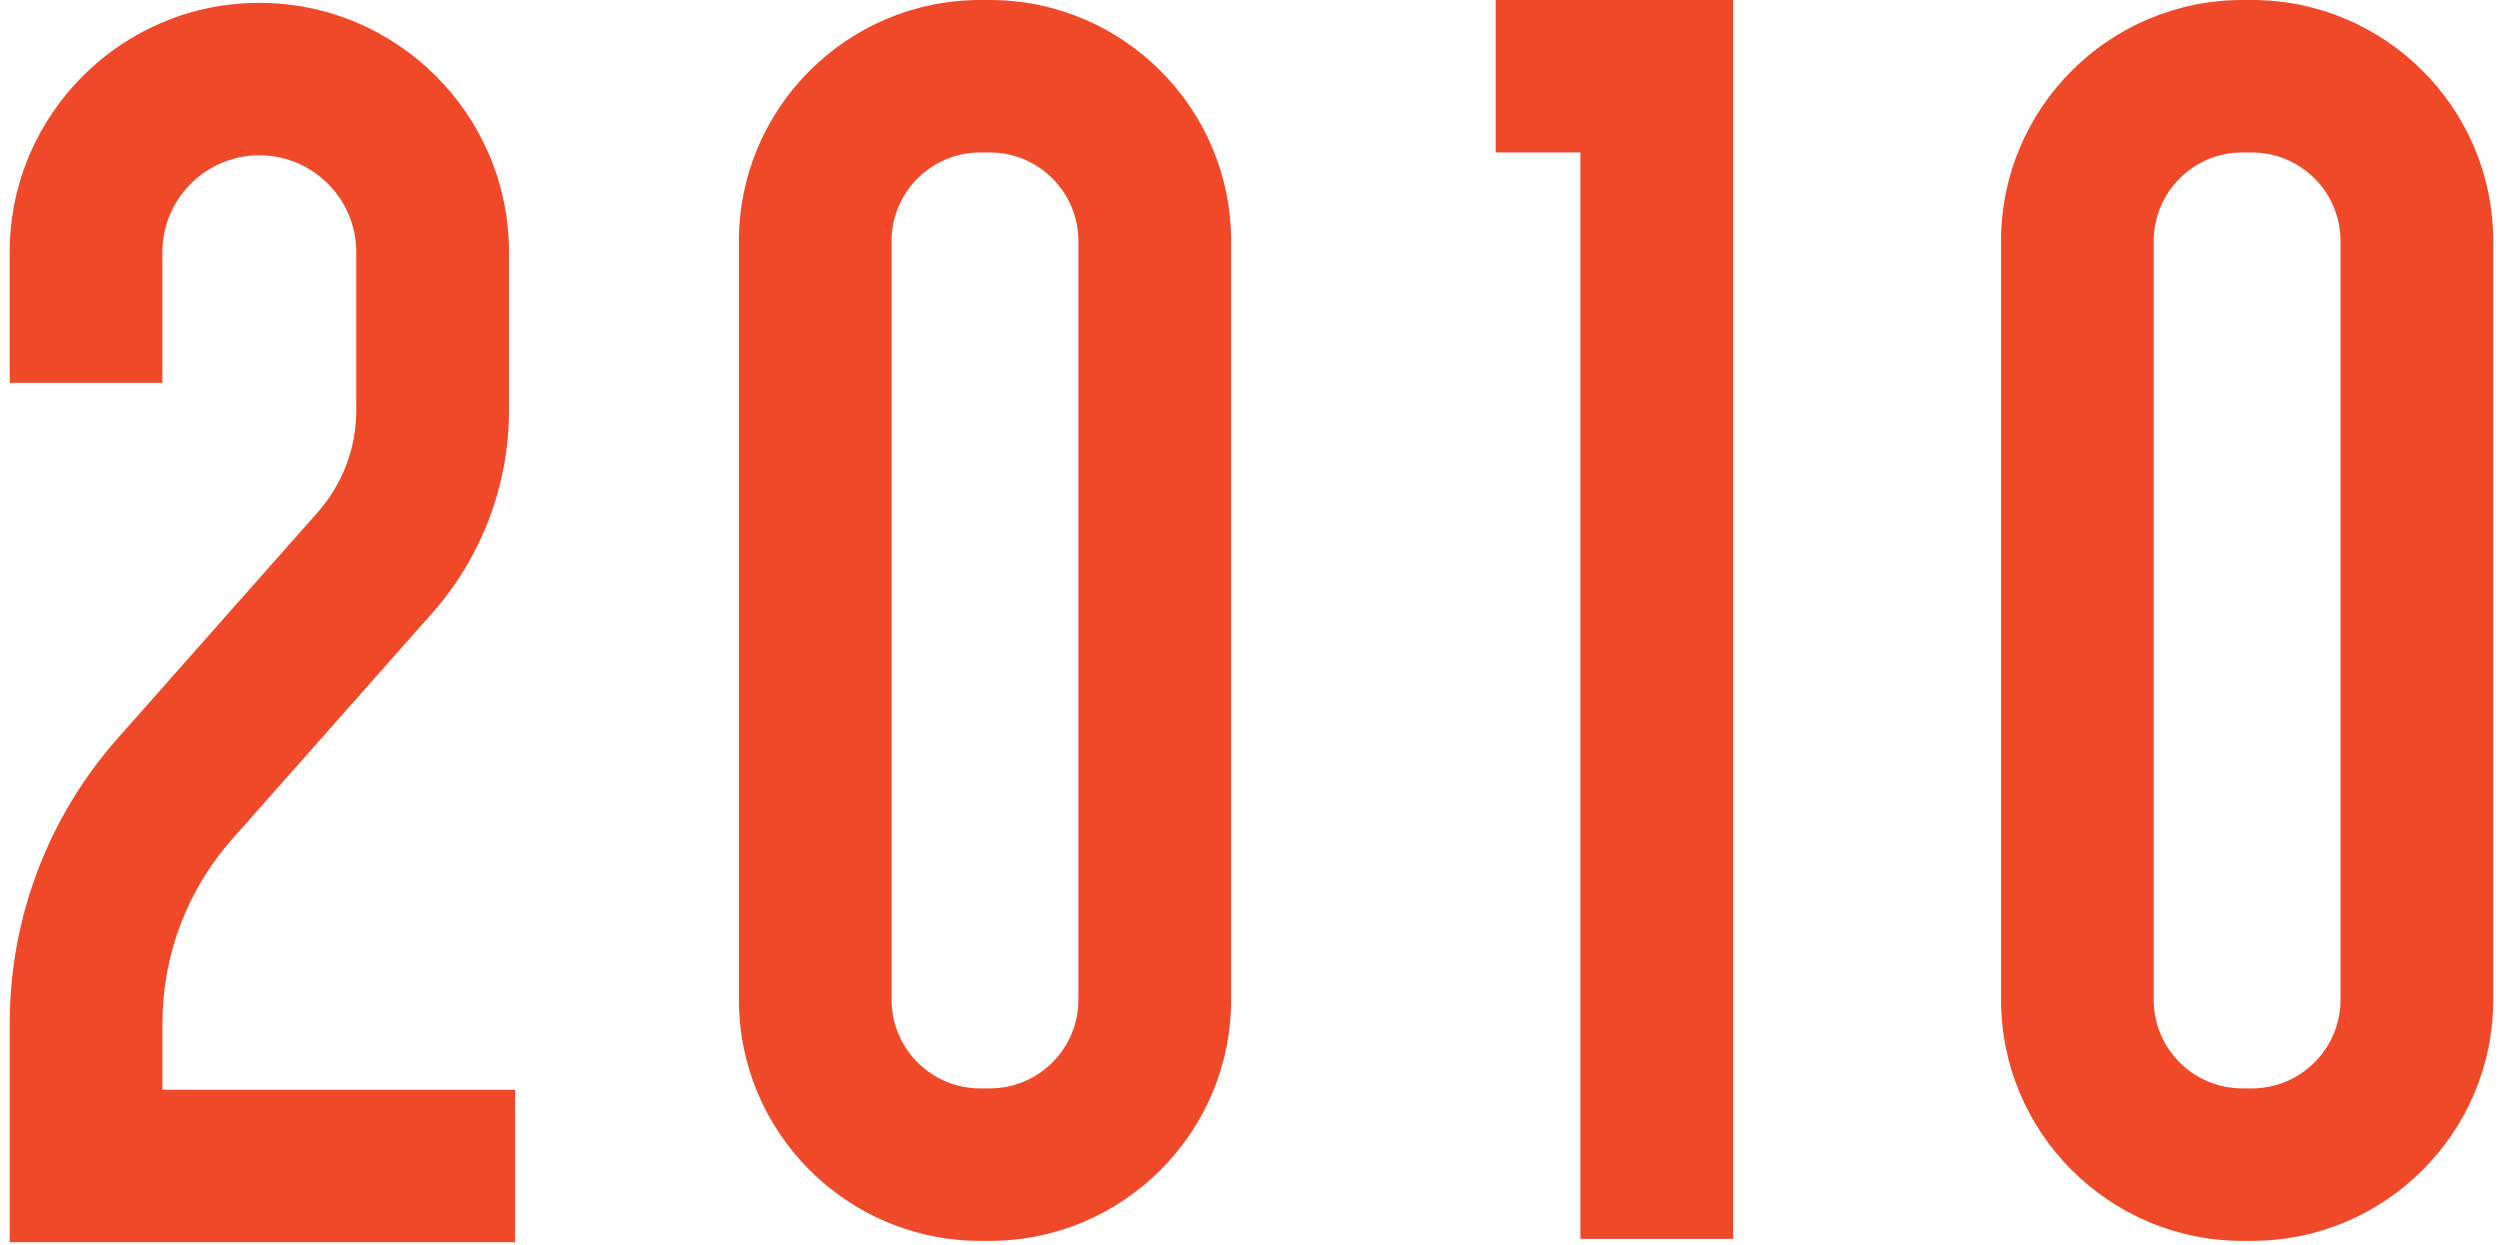
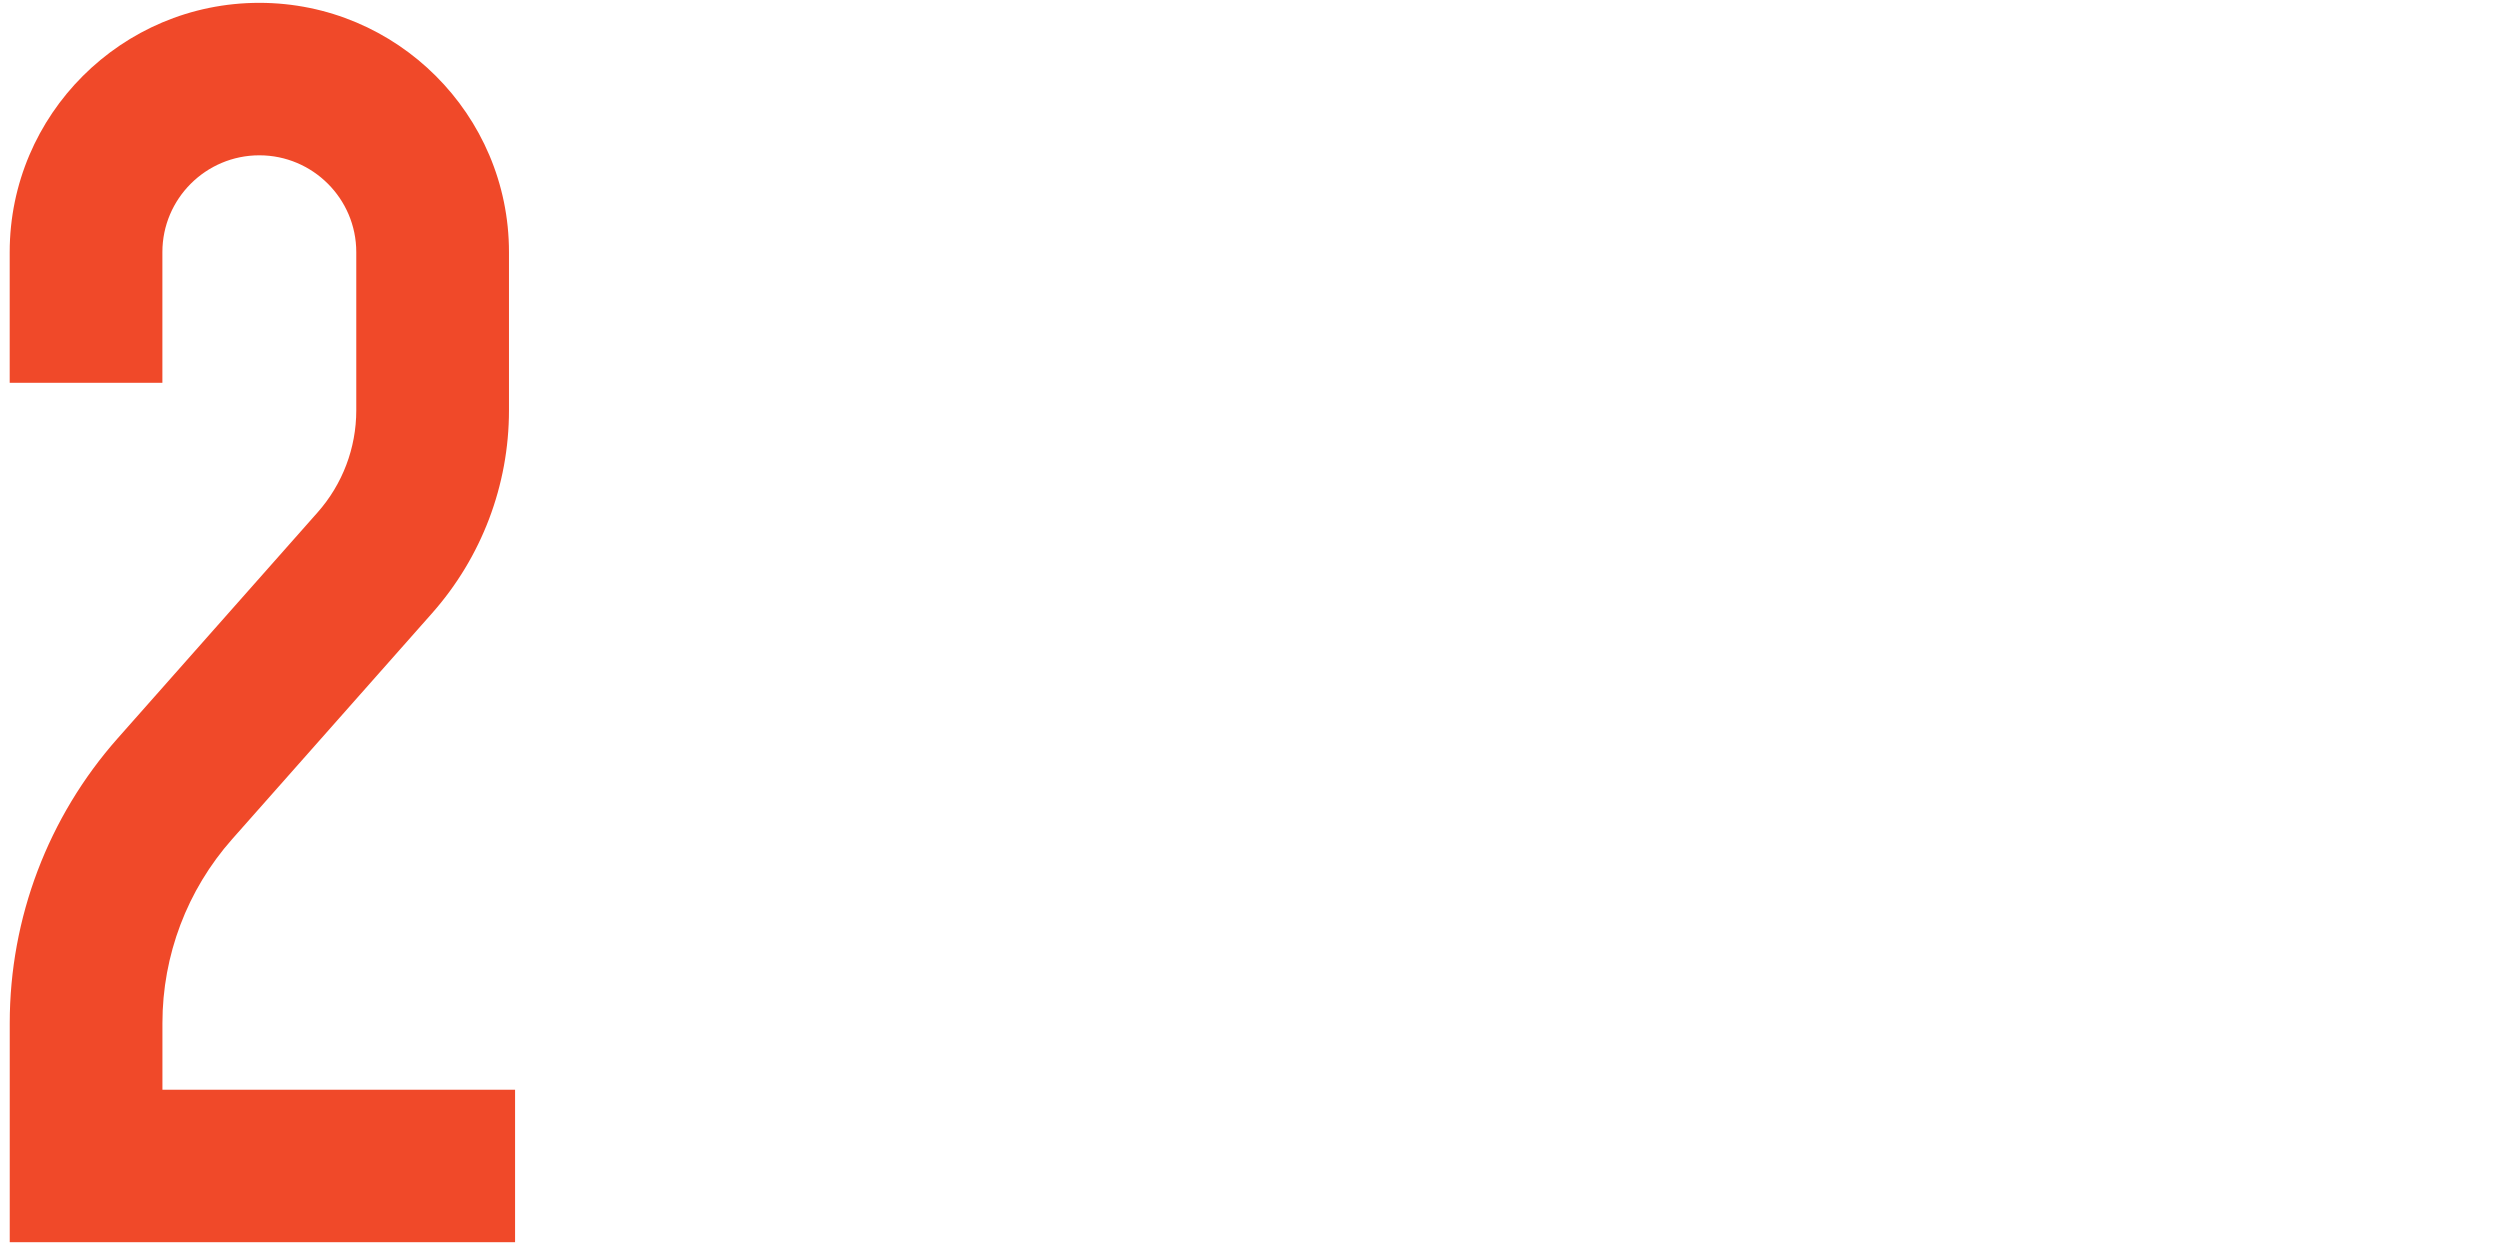
<svg xmlns="http://www.w3.org/2000/svg" width="247" height="123" viewBox="0 0 247 123" fill="none">
  <path d="M50.886 122.732H0.962V101.08C0.962 90.707 4.751 80.713 11.63 72.941L31.382 50.621C33.844 47.839 35.2 44.263 35.2 40.55V24.907C35.2 19.637 30.905 15.345 25.622 15.345C20.34 15.345 16.044 19.633 16.044 24.907V37.819H0.958V24.907C0.962 11.326 12.022 0.281 25.622 0.281C39.222 0.281 50.287 11.326 50.287 24.903V40.547C50.287 47.935 47.588 55.053 42.686 60.589L22.935 82.909C18.491 87.928 16.048 94.379 16.048 101.077V107.668H50.889V122.728L50.886 122.732Z" fill="#F04929" />
-   <path d="M97.79 122.595H96.85C83.705 122.595 73.007 111.915 73.007 98.792V23.803C73.007 10.68 83.705 0 96.85 0H97.79C110.935 0 121.633 10.68 121.633 23.803V98.792C121.633 111.915 110.939 122.595 97.79 122.595ZM96.847 15.061C92.019 15.061 88.089 18.983 88.089 23.803V98.792C88.089 103.612 92.019 107.535 96.847 107.535H97.786C102.614 107.535 106.543 103.612 106.543 98.792V23.803C106.543 18.983 102.614 15.061 97.786 15.061H96.847Z" fill="#F04929" />
-   <path d="M222.487 122.595H221.548C208.402 122.595 197.704 111.915 197.704 98.792V23.803C197.704 10.68 208.402 0 221.548 0H222.487C235.632 0 246.33 10.68 246.33 23.803V98.792C246.33 111.915 235.636 122.595 222.487 122.595ZM221.544 15.061C216.716 15.061 212.787 18.983 212.787 23.803V98.792C212.787 103.612 216.716 107.535 221.544 107.535H222.483C227.311 107.535 231.241 103.612 231.241 98.792V23.803C231.241 18.983 227.311 15.061 222.483 15.061H221.544Z" fill="#F04929" />
-   <path d="M171.232 122.396H156.145V15.061H147.772V0H171.232V122.396Z" fill="#F04929" />
</svg>